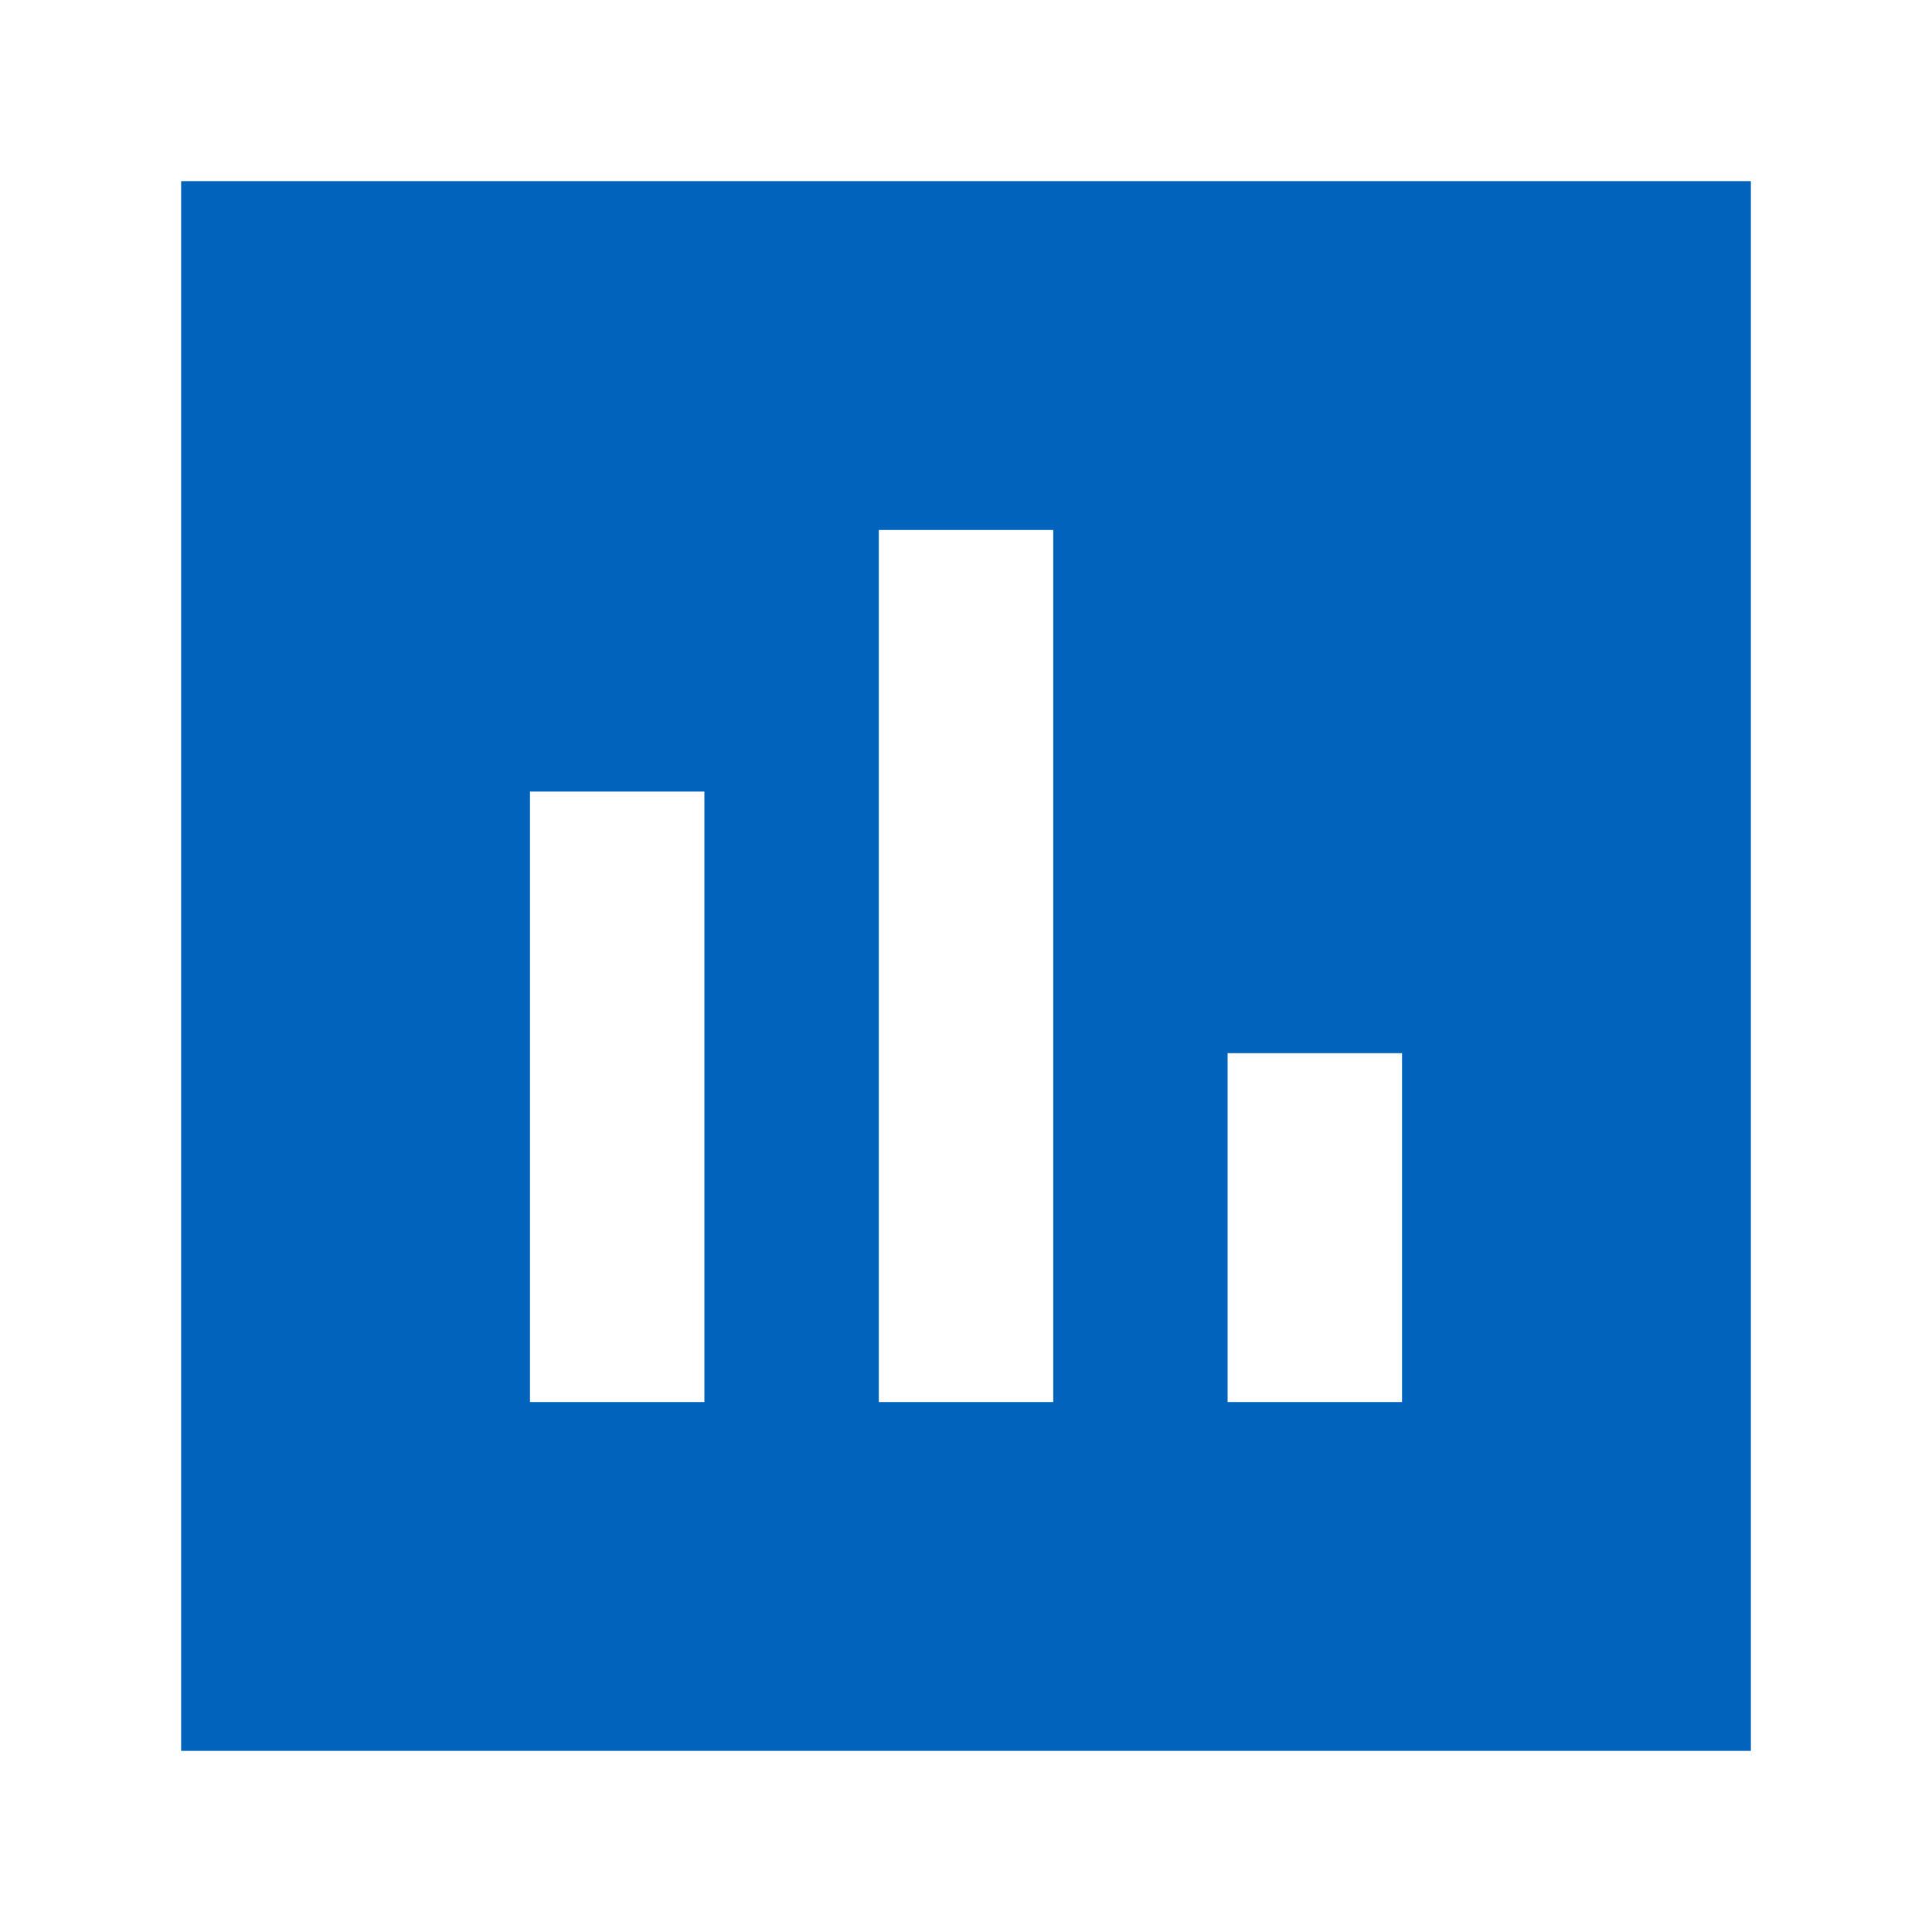
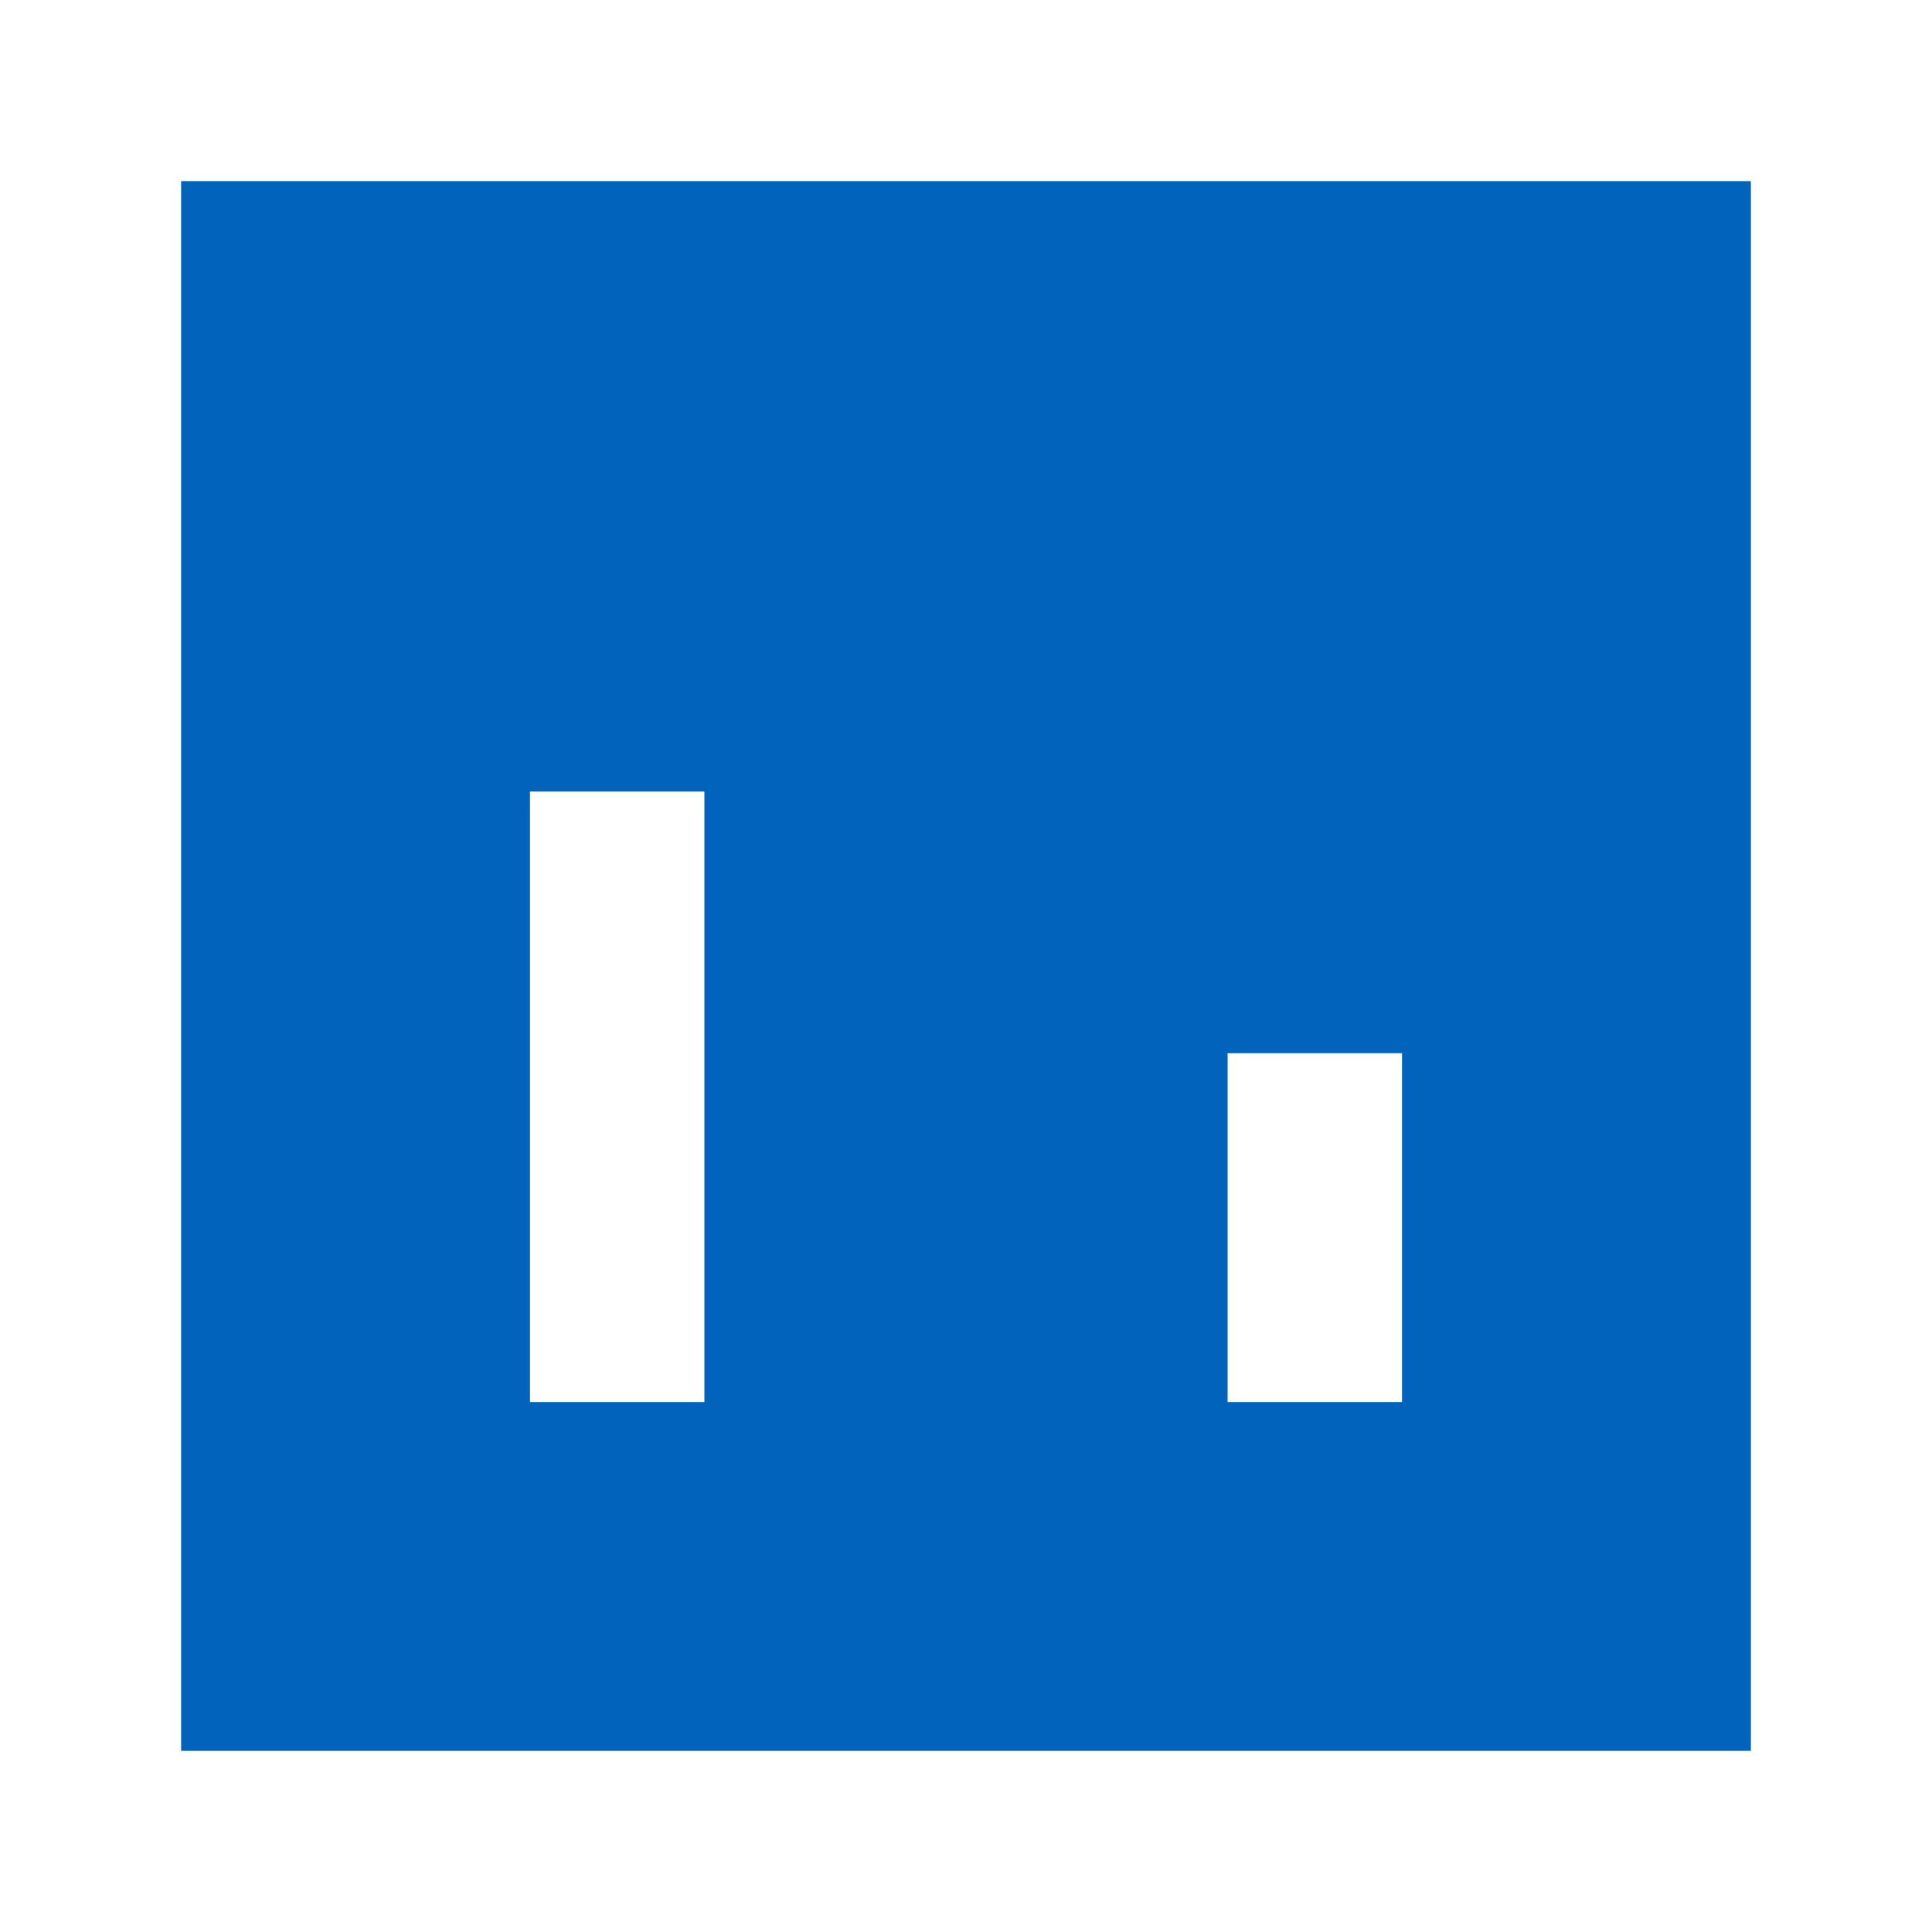
<svg xmlns="http://www.w3.org/2000/svg" width="32" height="32" viewBox="0 0 32 32" fill="none">
-   <path d="M29 3H3V29H29V3ZM11.667 23.222H8.778V13.111H11.667V23.222ZM17.445 23.222H14.556V8.778H17.445V23.222ZM23.222 23.222H20.333V17.444H23.222V23.222Z" fill="#0163BB" />
+   <path d="M29 3H3V29H29V3ZM11.667 23.222H8.778V13.111H11.667V23.222ZM17.445 23.222H14.556H17.445V23.222ZM23.222 23.222H20.333V17.444H23.222V23.222Z" fill="#0163BB" />
</svg>